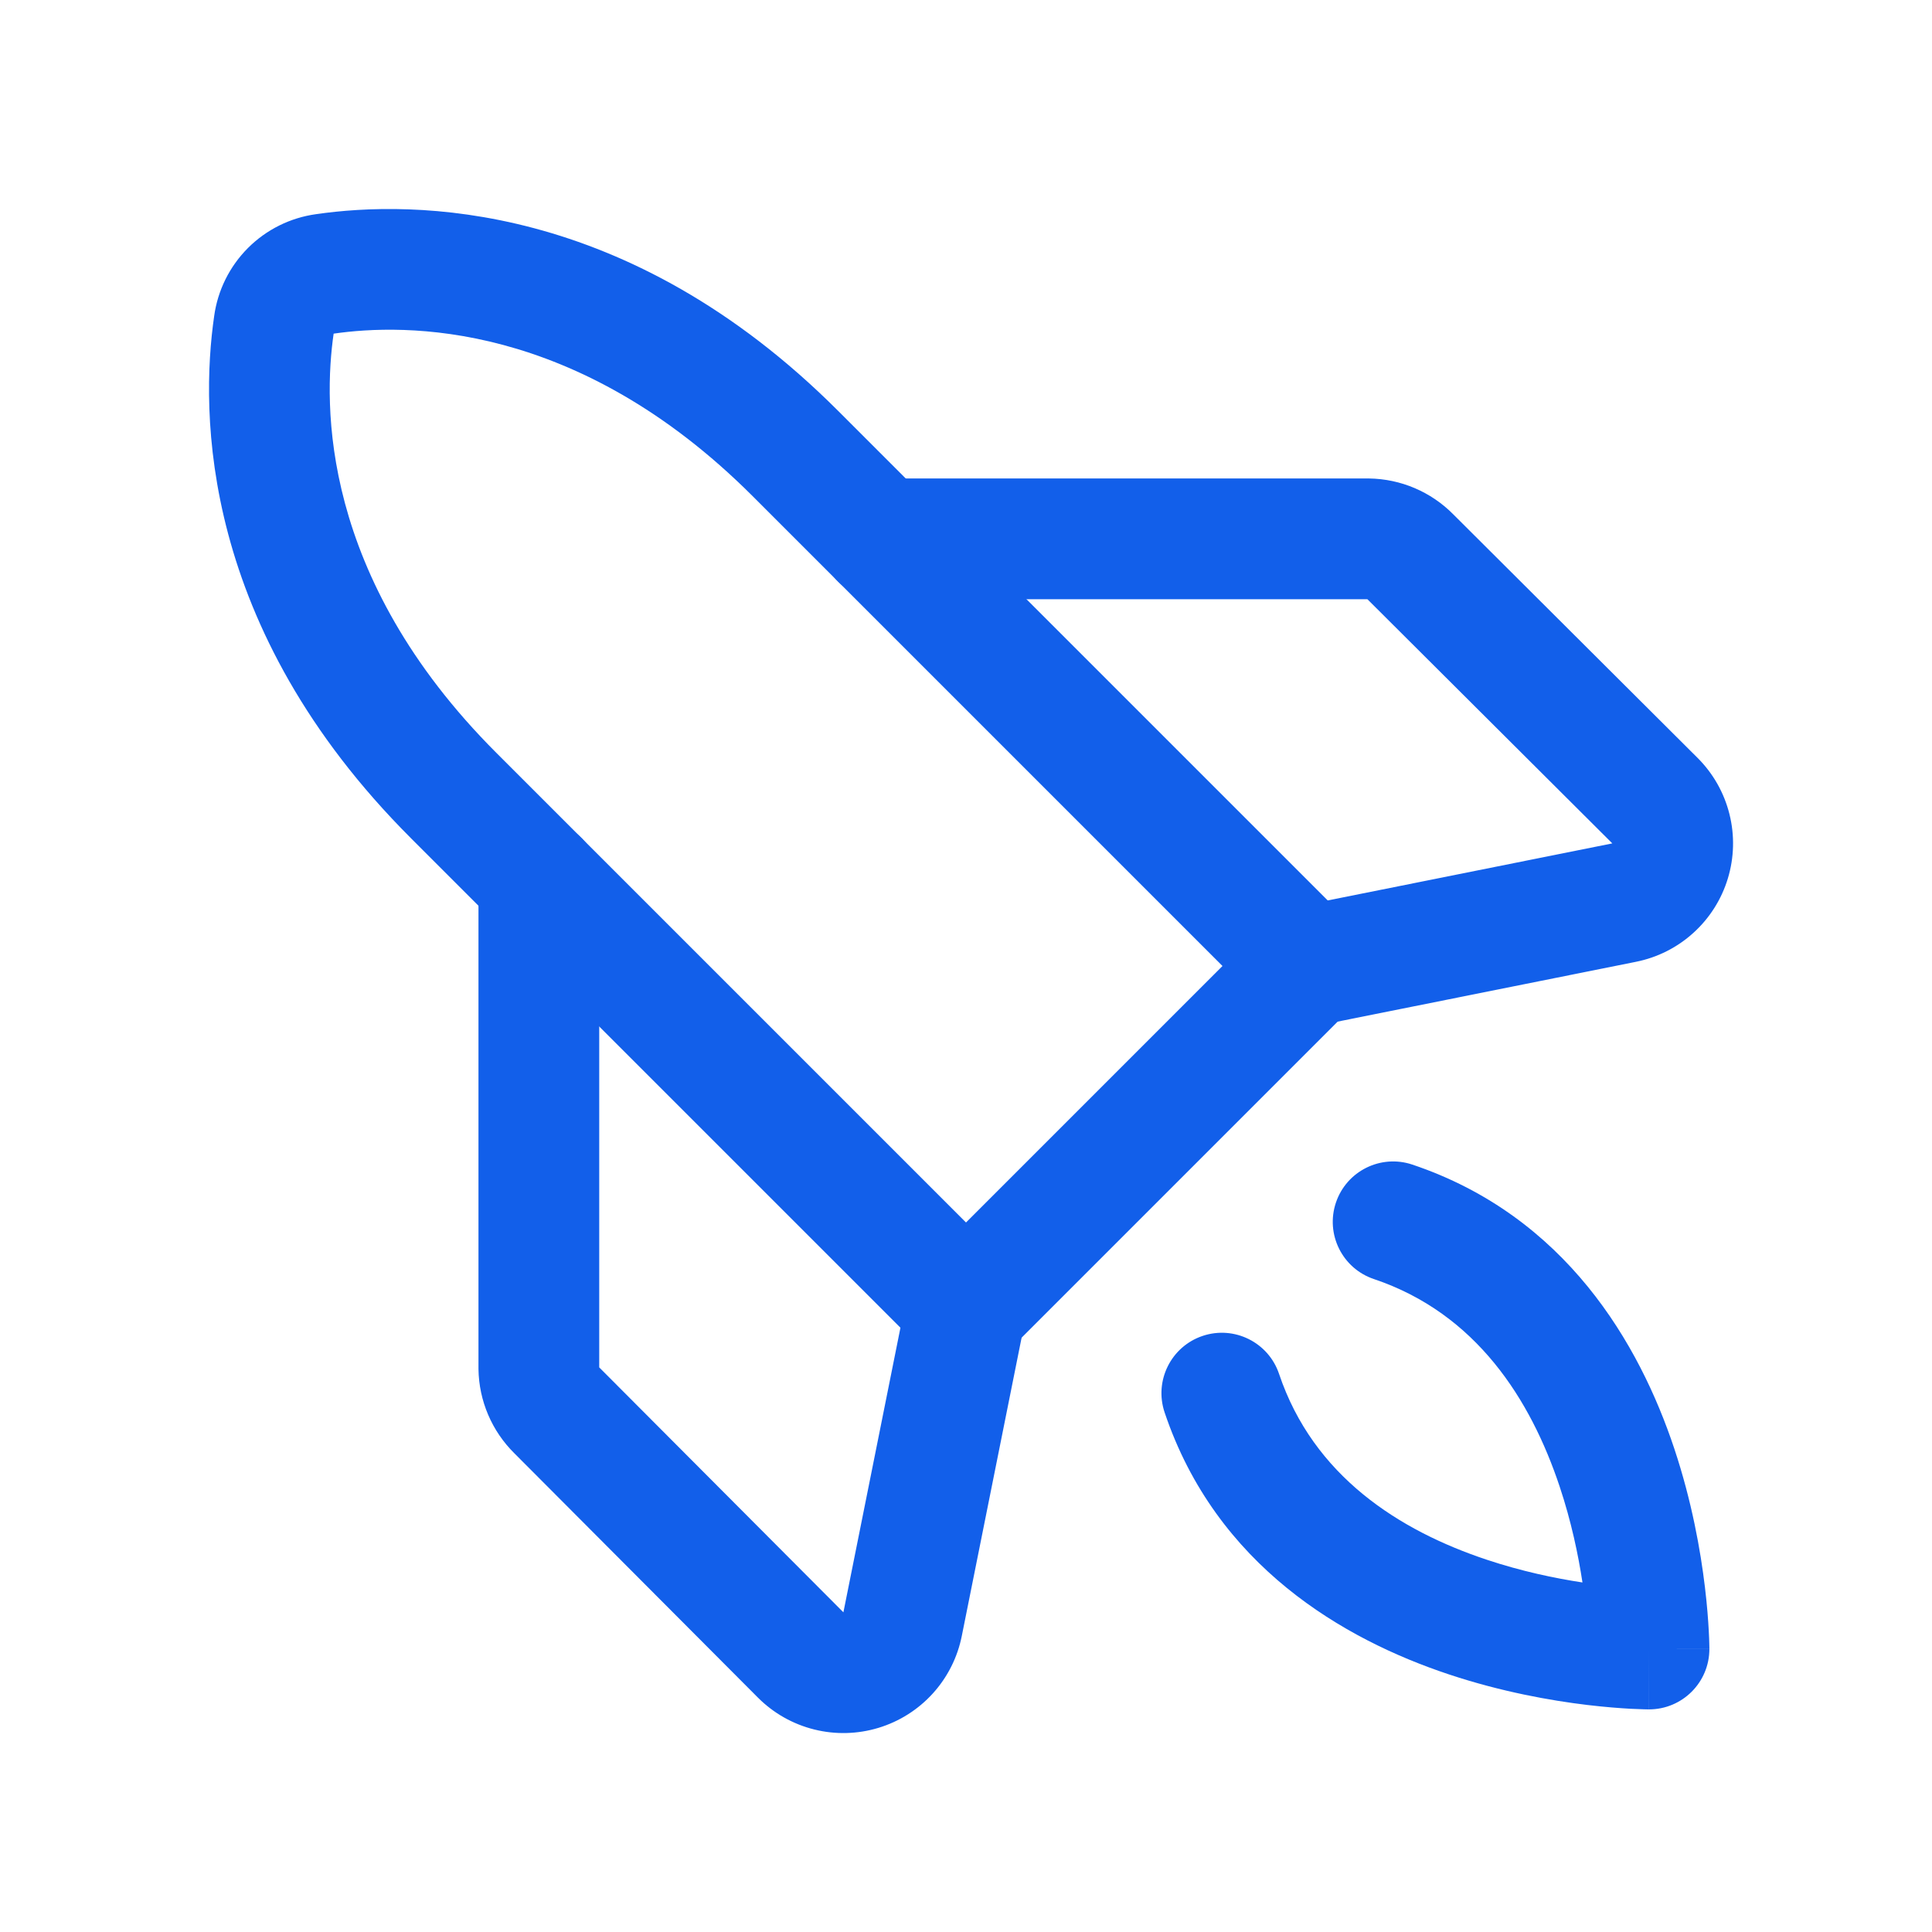
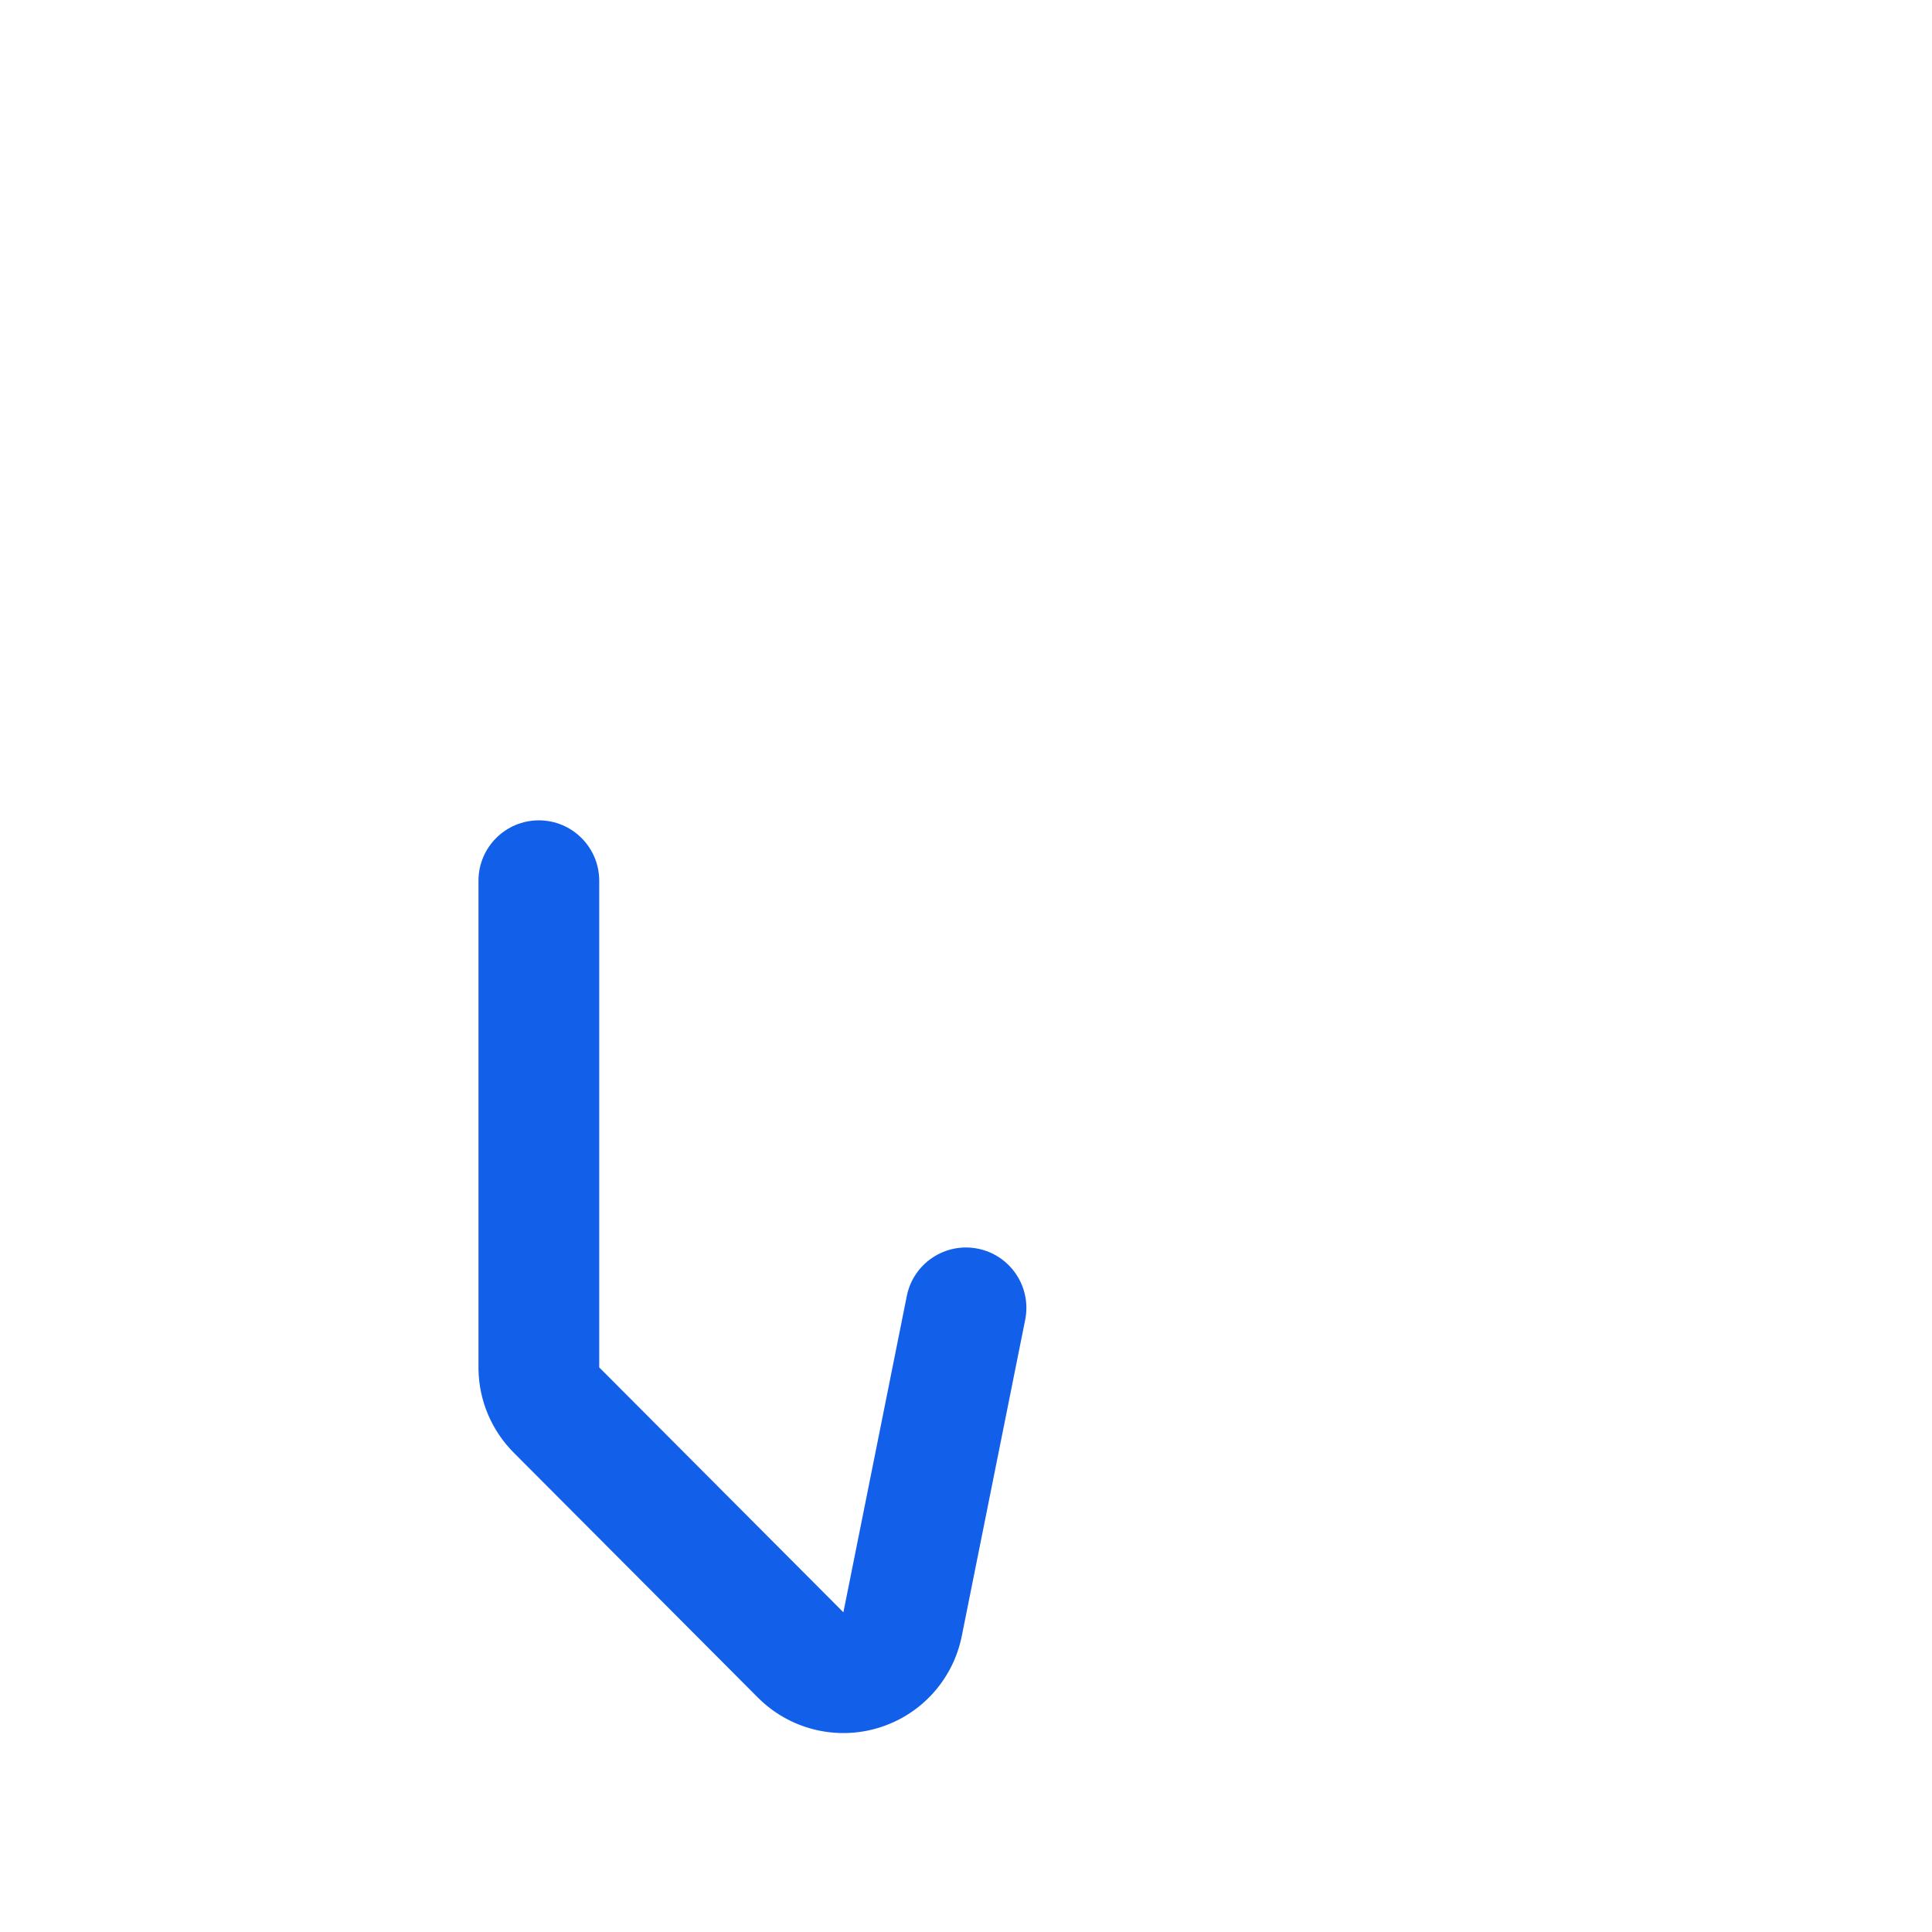
<svg xmlns="http://www.w3.org/2000/svg" width="100" height="100" viewBox="0 0 100 100" fill="none">
-   <path fill-rule="evenodd" clip-rule="evenodd" d="M69.147 62.246C68.597 63.882 69.477 65.654 71.113 66.204C76.41 67.986 79.225 72.432 80.731 76.954C81.329 78.75 81.691 80.478 81.908 81.908C80.478 81.691 78.75 81.329 76.954 80.731C72.432 79.226 67.986 76.41 66.204 71.113C65.654 69.478 63.882 68.597 62.246 69.147C60.61 69.698 59.73 71.47 60.28 73.106C62.952 81.051 69.56 84.857 74.98 86.661C77.717 87.573 80.28 88.023 82.151 88.248C83.091 88.36 83.868 88.417 84.42 88.447C84.696 88.461 84.917 88.469 85.075 88.472C85.154 88.474 85.217 88.475 85.263 88.476L85.32 88.477L85.339 88.477L85.346 88.477L85.349 88.477C85.35 88.477 85.352 88.477 85.352 85.352C88.477 85.352 88.477 85.35 88.477 85.349L88.477 85.346L88.477 85.339L88.477 85.32L88.476 85.263C88.475 85.217 88.474 85.154 88.472 85.075C88.469 84.917 88.461 84.696 88.446 84.42C88.417 83.868 88.36 83.091 88.247 82.151C88.023 80.28 87.573 77.717 86.661 74.98C84.856 69.56 81.05 62.952 73.105 60.28C71.47 59.73 69.698 60.61 69.147 62.246ZM85.352 85.352H88.477C88.477 87.078 87.078 88.477 85.352 88.477V85.352Z" fill="#125FEA" />
-   <path fill-rule="evenodd" clip-rule="evenodd" d="M17.269 17.269C20.896 16.746 29.825 16.549 38.962 25.686L63.276 50L50 63.276L25.686 38.962C16.549 29.825 16.746 20.896 17.269 17.269ZM16.363 11.085C21.351 10.363 32.471 10.356 43.382 21.267L69.905 47.79C70.491 48.376 70.82 49.171 70.82 50C70.82 50.829 70.491 51.624 69.905 52.21L52.21 69.905C50.989 71.125 49.011 71.125 47.79 69.905L21.267 43.382C10.357 32.471 10.363 21.351 11.085 16.363C11.268 15.027 11.883 13.789 12.836 12.835C13.789 11.882 15.028 11.268 16.363 11.085Z" fill="#125FEA" />
  <path fill-rule="evenodd" clip-rule="evenodd" d="M27.891 42.461C26.165 42.461 24.766 43.86 24.766 45.586V70.82L24.766 70.865C24.789 72.506 25.458 74.072 26.626 75.225L39.237 87.875C40.038 88.675 41.04 89.242 42.138 89.516C43.236 89.791 44.387 89.762 45.47 89.433C46.553 89.105 47.526 88.488 48.286 87.649C49.045 86.811 49.562 85.783 49.783 84.674C49.783 84.674 49.783 84.675 49.783 84.674L53.064 68.31C53.403 66.617 52.306 64.971 50.614 64.631C48.922 64.292 47.275 65.389 46.936 67.081L43.654 83.453L31.016 70.776V45.586C31.016 43.86 29.616 42.461 27.891 42.461Z" fill="#125FEA" />
-   <path fill-rule="evenodd" clip-rule="evenodd" d="M70.865 24.766L70.82 24.766H45.586C43.86 24.766 42.461 26.165 42.461 27.891C42.461 29.616 43.86 31.016 45.586 31.016H70.776L70.801 31.041L70.802 31.041L83.453 43.654L83.448 43.655L67.081 46.936C65.389 47.275 64.292 48.922 64.631 50.614C64.971 52.306 66.617 53.403 68.31 53.064L84.672 49.784C84.673 49.784 84.674 49.783 84.675 49.783C85.784 49.562 86.812 49.045 87.649 48.285C88.488 47.526 89.105 46.553 89.433 45.47C89.762 44.387 89.791 43.236 89.516 42.138C89.242 41.04 88.675 40.038 87.875 39.237L87.87 39.232L87.87 39.232L75.225 26.626C74.072 25.457 72.506 24.789 70.865 24.766Z" fill="#125FEA" />
</svg>